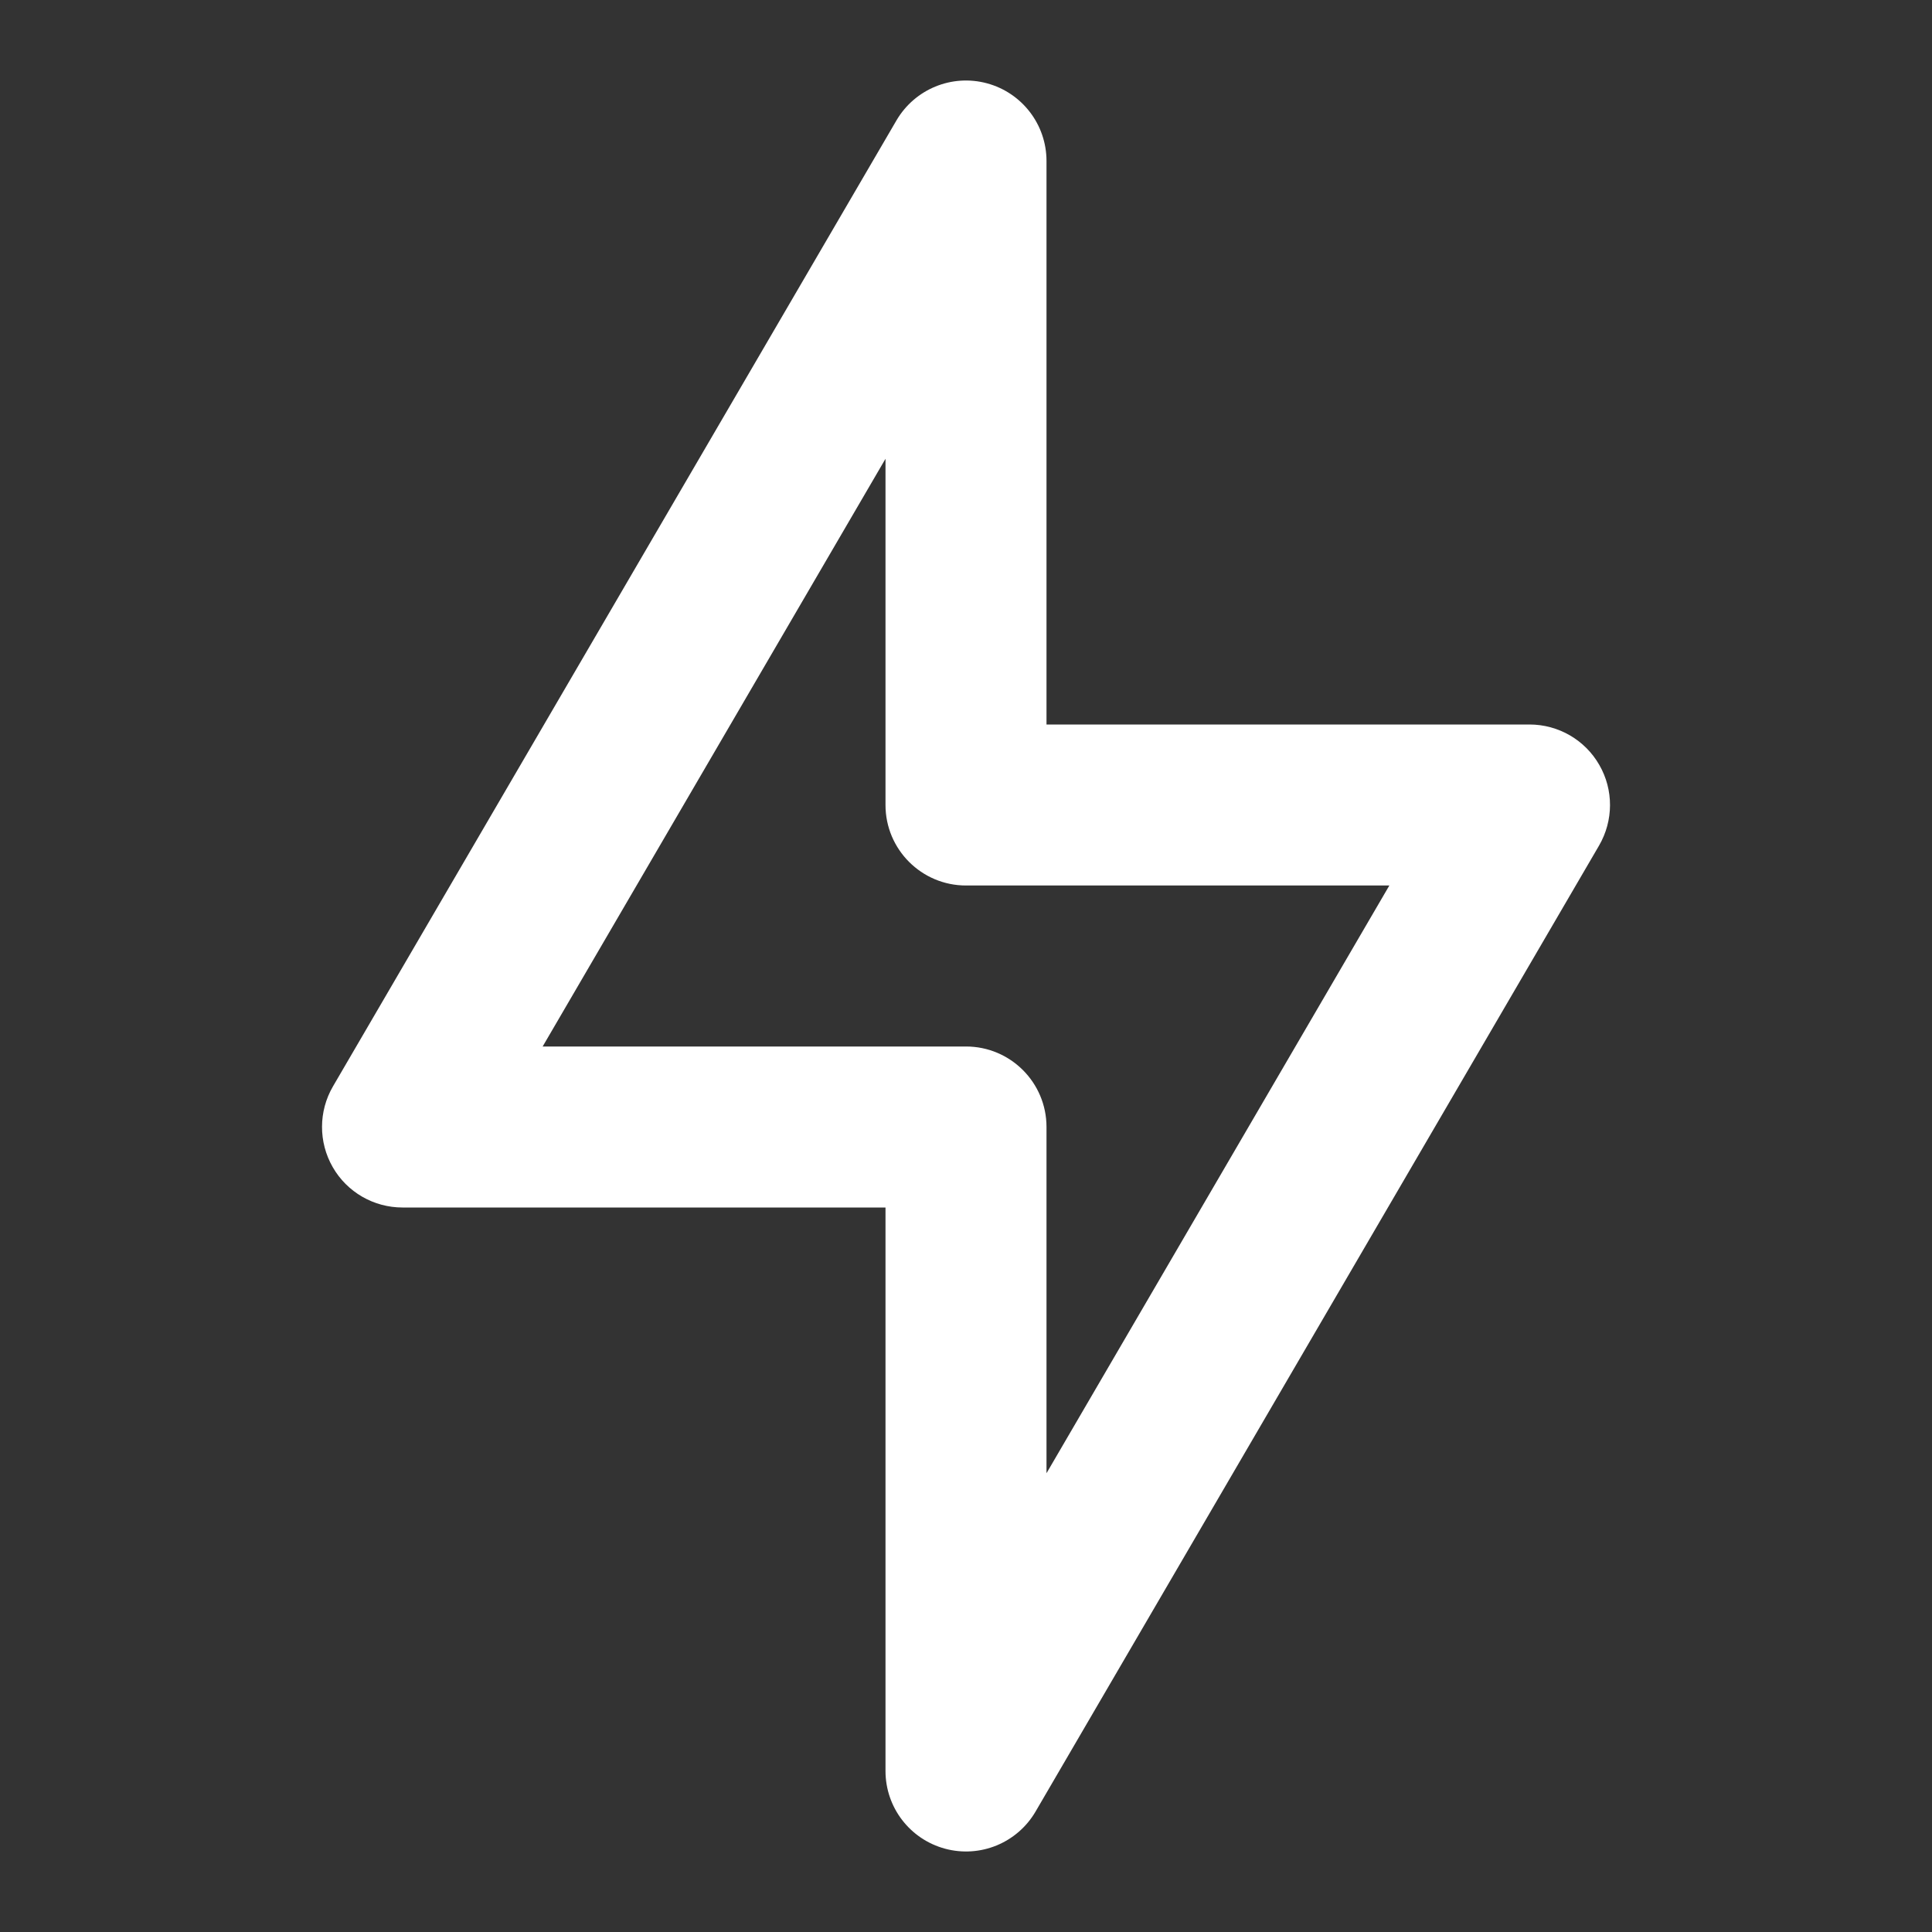
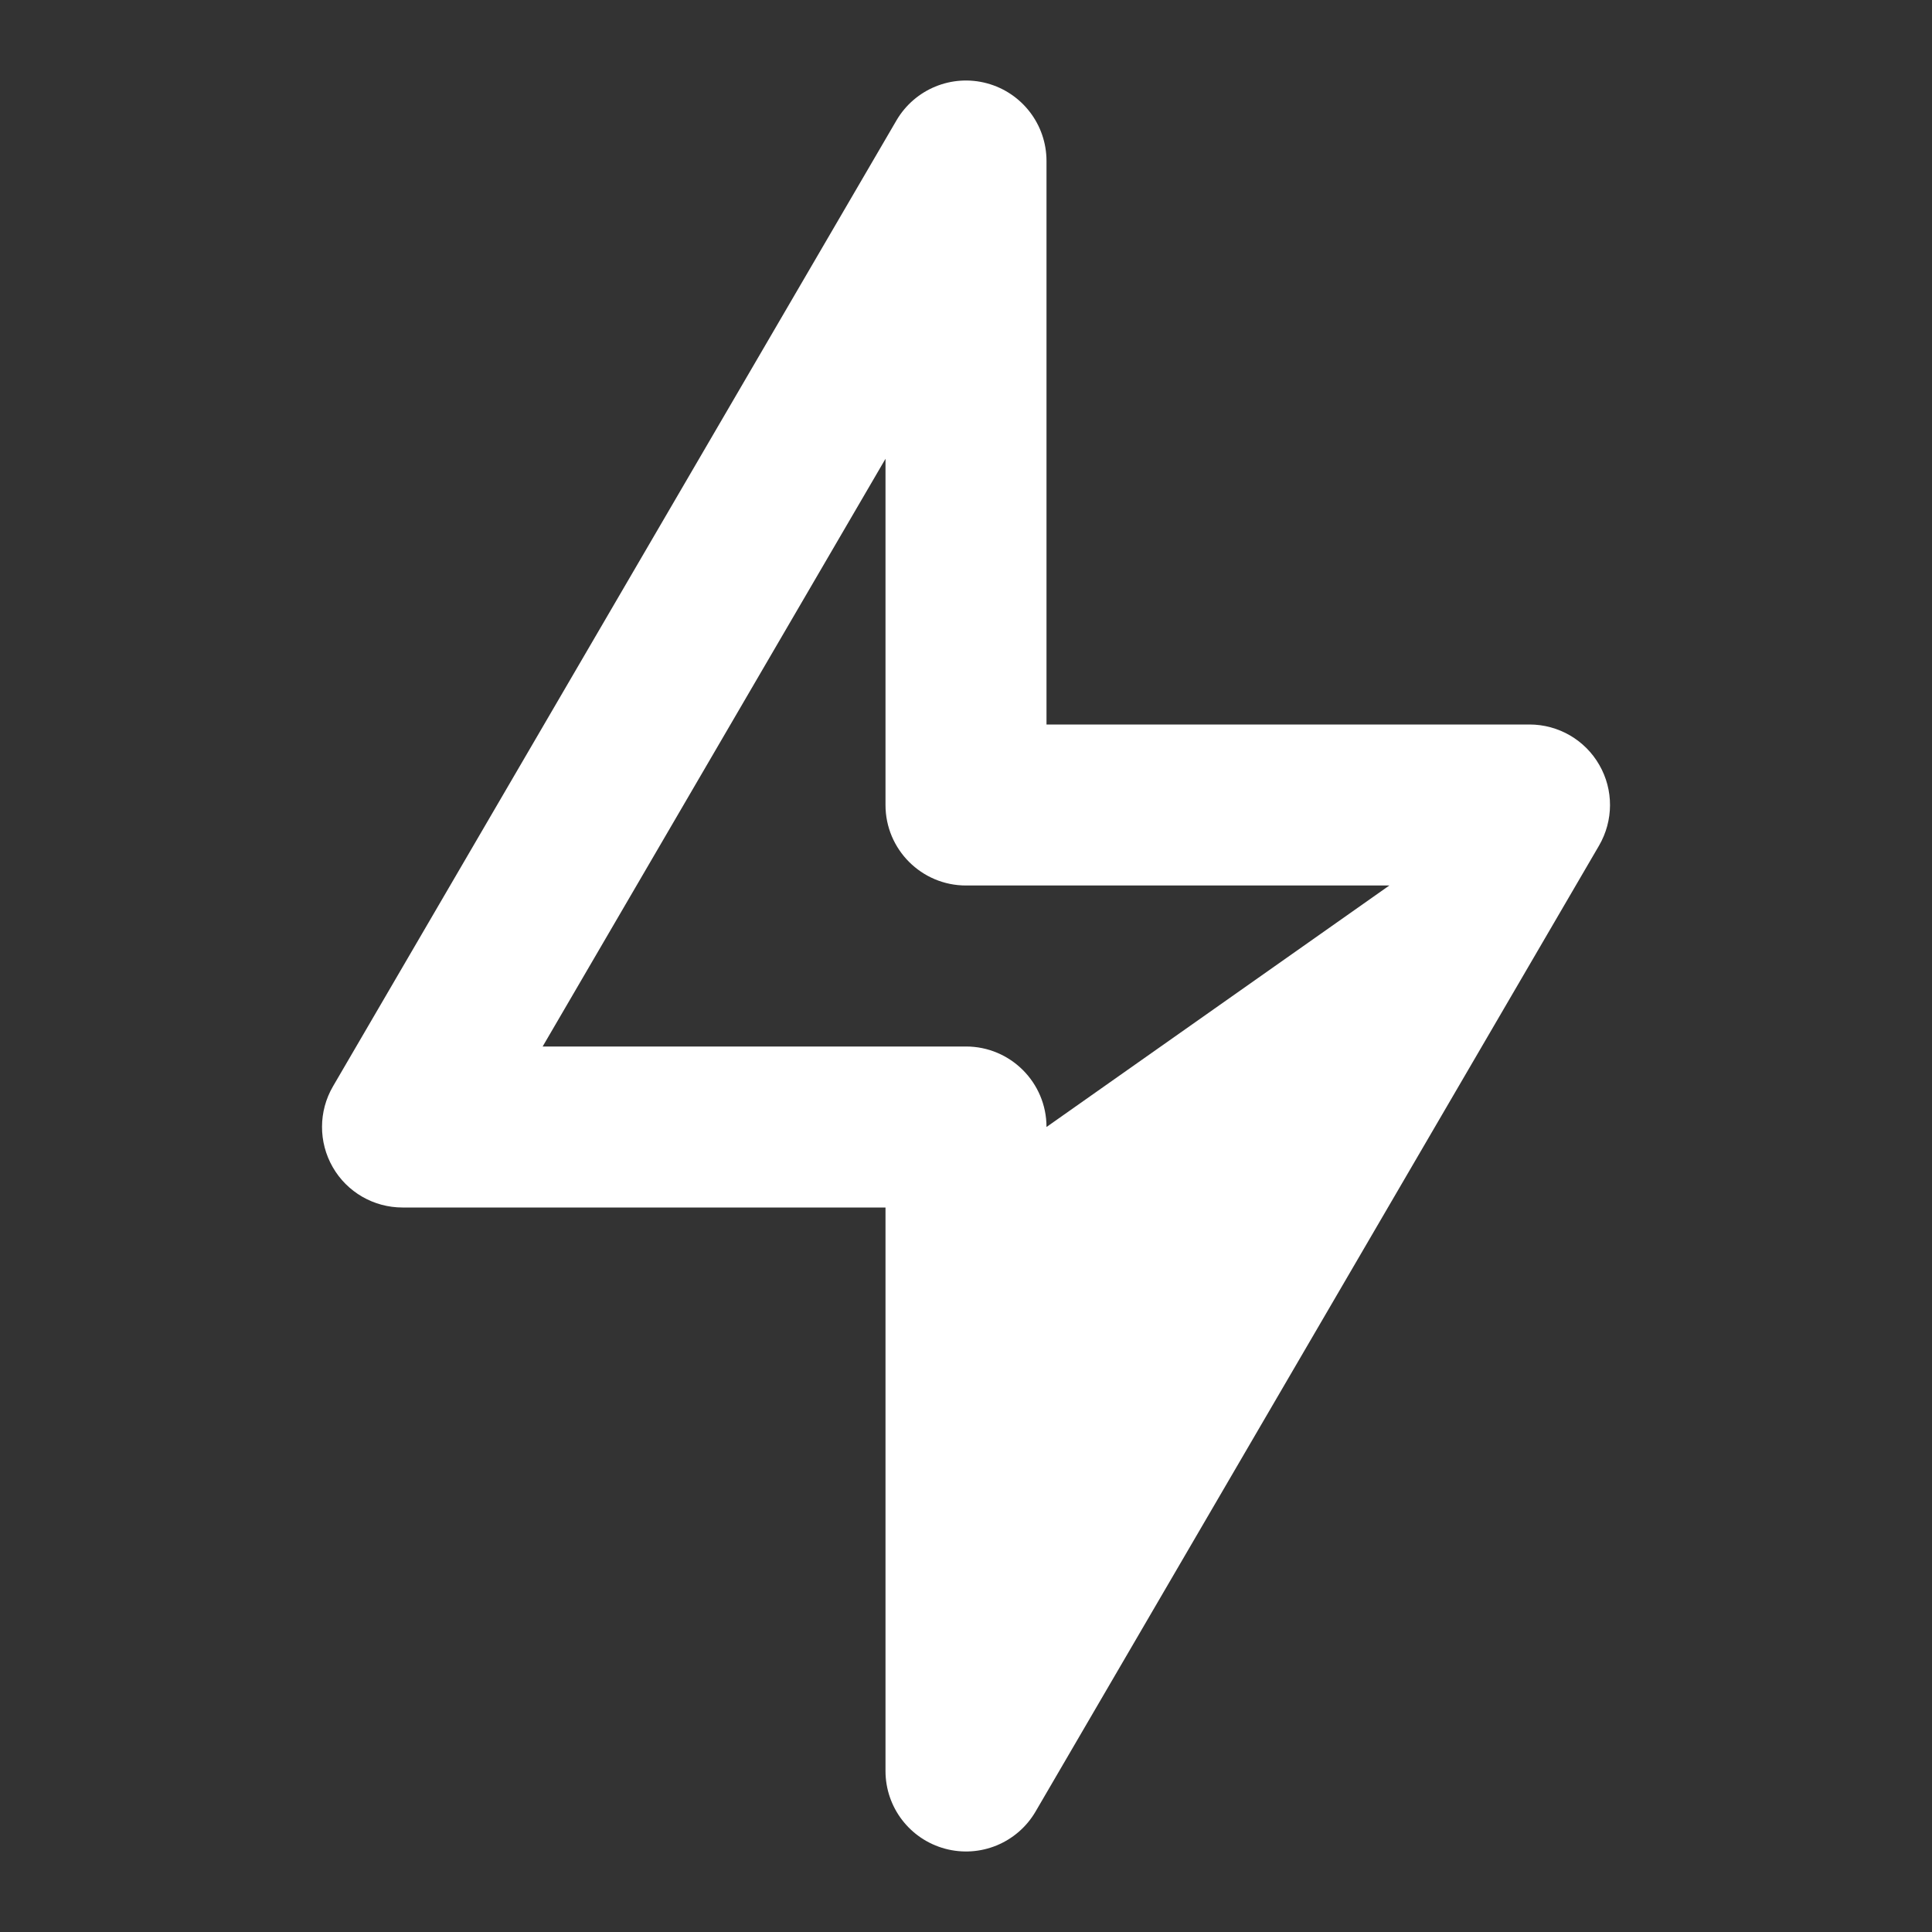
<svg xmlns="http://www.w3.org/2000/svg" width="800px" height="800px" viewBox="0 0 24 24" fill="none">
  <rect x="0" y="0" width="24" height="24" fill="#333333" stroke="none" />
  <g id="SVGRepo_bgCarrier" stroke-width="0" />
  <g id="SVGRepo_tracerCarrier" stroke-linecap="round" stroke-linejoin="round" />
  <g id="SVGRepo_iconCarrier">
-     <path fill-rule="evenodd" clip-rule="evenodd" d="M12.261 1.035C12.697 1.153 13 1.548 13 2V9H19C19.358 9 19.689 9.191 19.867 9.502C20.046 9.812 20.044 10.194 19.864 10.504L12.864 22.504C12.636 22.894 12.175 23.083 11.739 22.965C11.303 22.847 11 22.452 11 22V15H5C4.642 15 4.311 14.809 4.133 14.498C3.955 14.188 3.956 13.805 4.136 13.496L11.136 1.496C11.364 1.106 11.825 0.917 12.261 1.035ZM6.741 13H12C12.552 13 13 13.448 13 14V18.301L17.259 11H12C11.448 11 11 10.552 11 10V5.699L6.741 13Z" fill="#ffffff" />
+     <path fill-rule="evenodd" clip-rule="evenodd" d="M12.261 1.035C12.697 1.153 13 1.548 13 2V9H19C19.358 9 19.689 9.191 19.867 9.502C20.046 9.812 20.044 10.194 19.864 10.504L12.864 22.504C12.636 22.894 12.175 23.083 11.739 22.965C11.303 22.847 11 22.452 11 22V15H5C4.642 15 4.311 14.809 4.133 14.498C3.955 14.188 3.956 13.805 4.136 13.496L11.136 1.496C11.364 1.106 11.825 0.917 12.261 1.035ZM6.741 13H12C12.552 13 13 13.448 13 14L17.259 11H12C11.448 11 11 10.552 11 10V5.699L6.741 13Z" fill="#ffffff" />
  </g>
</svg>